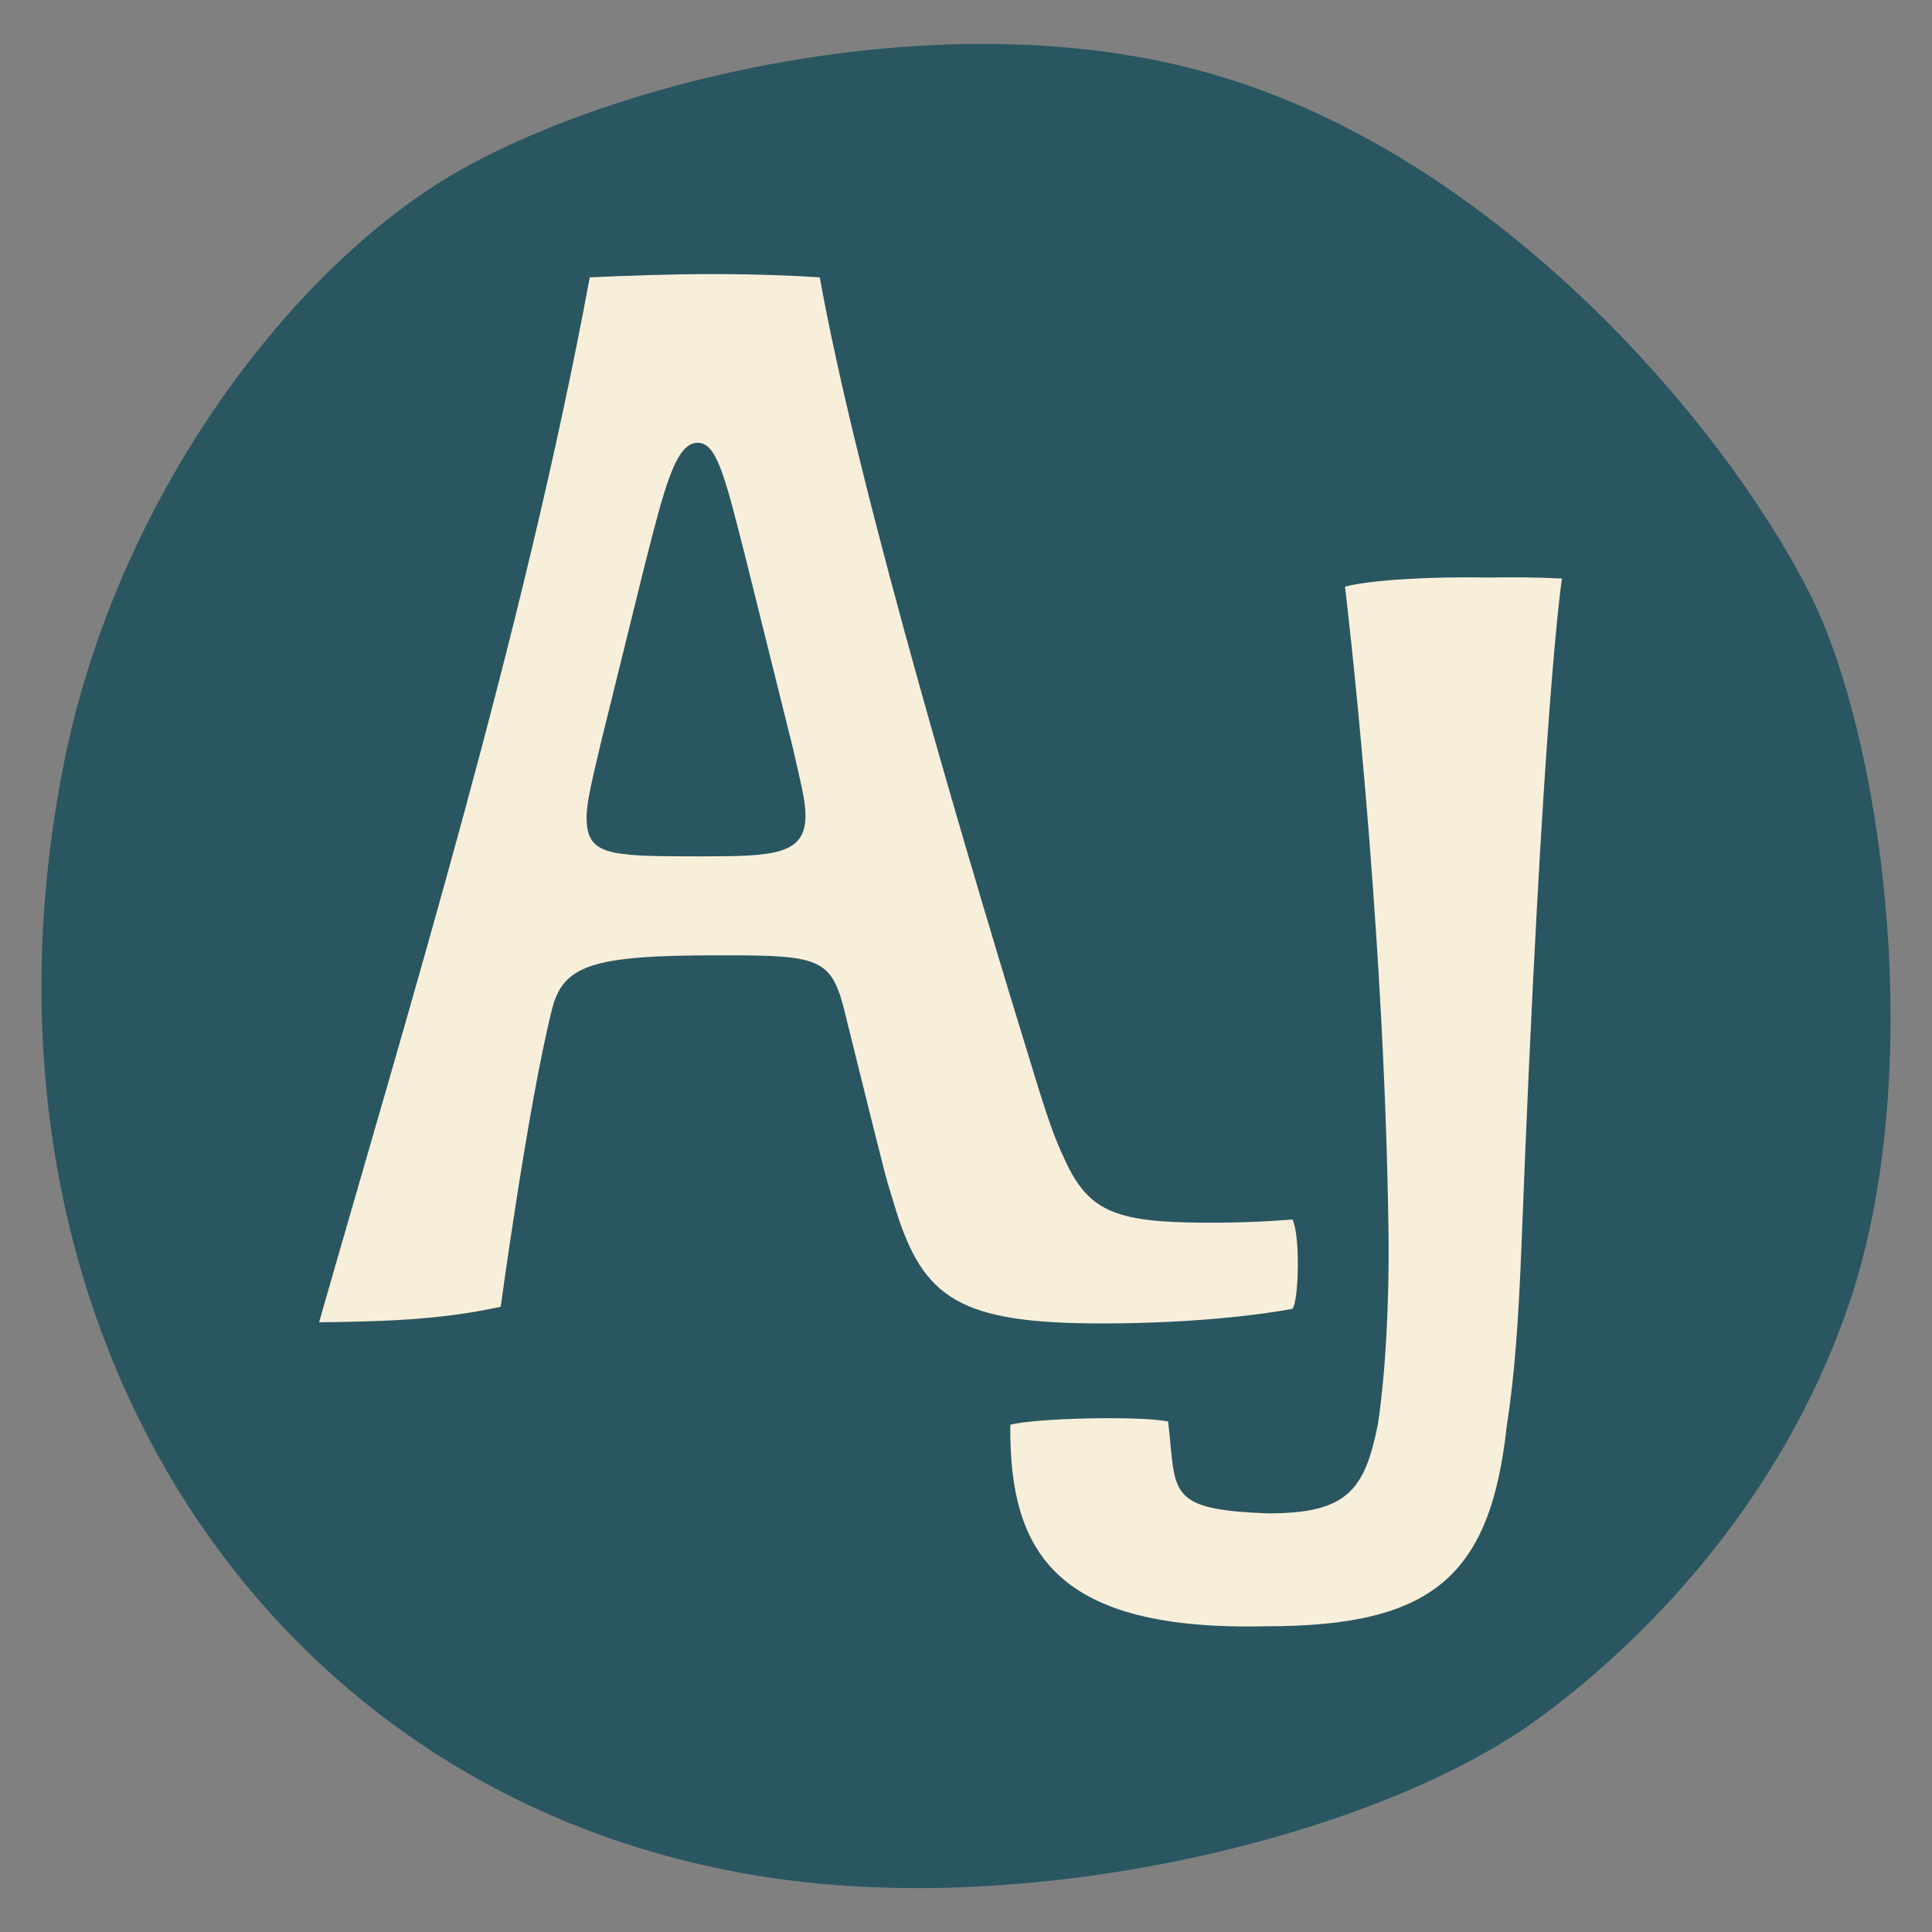
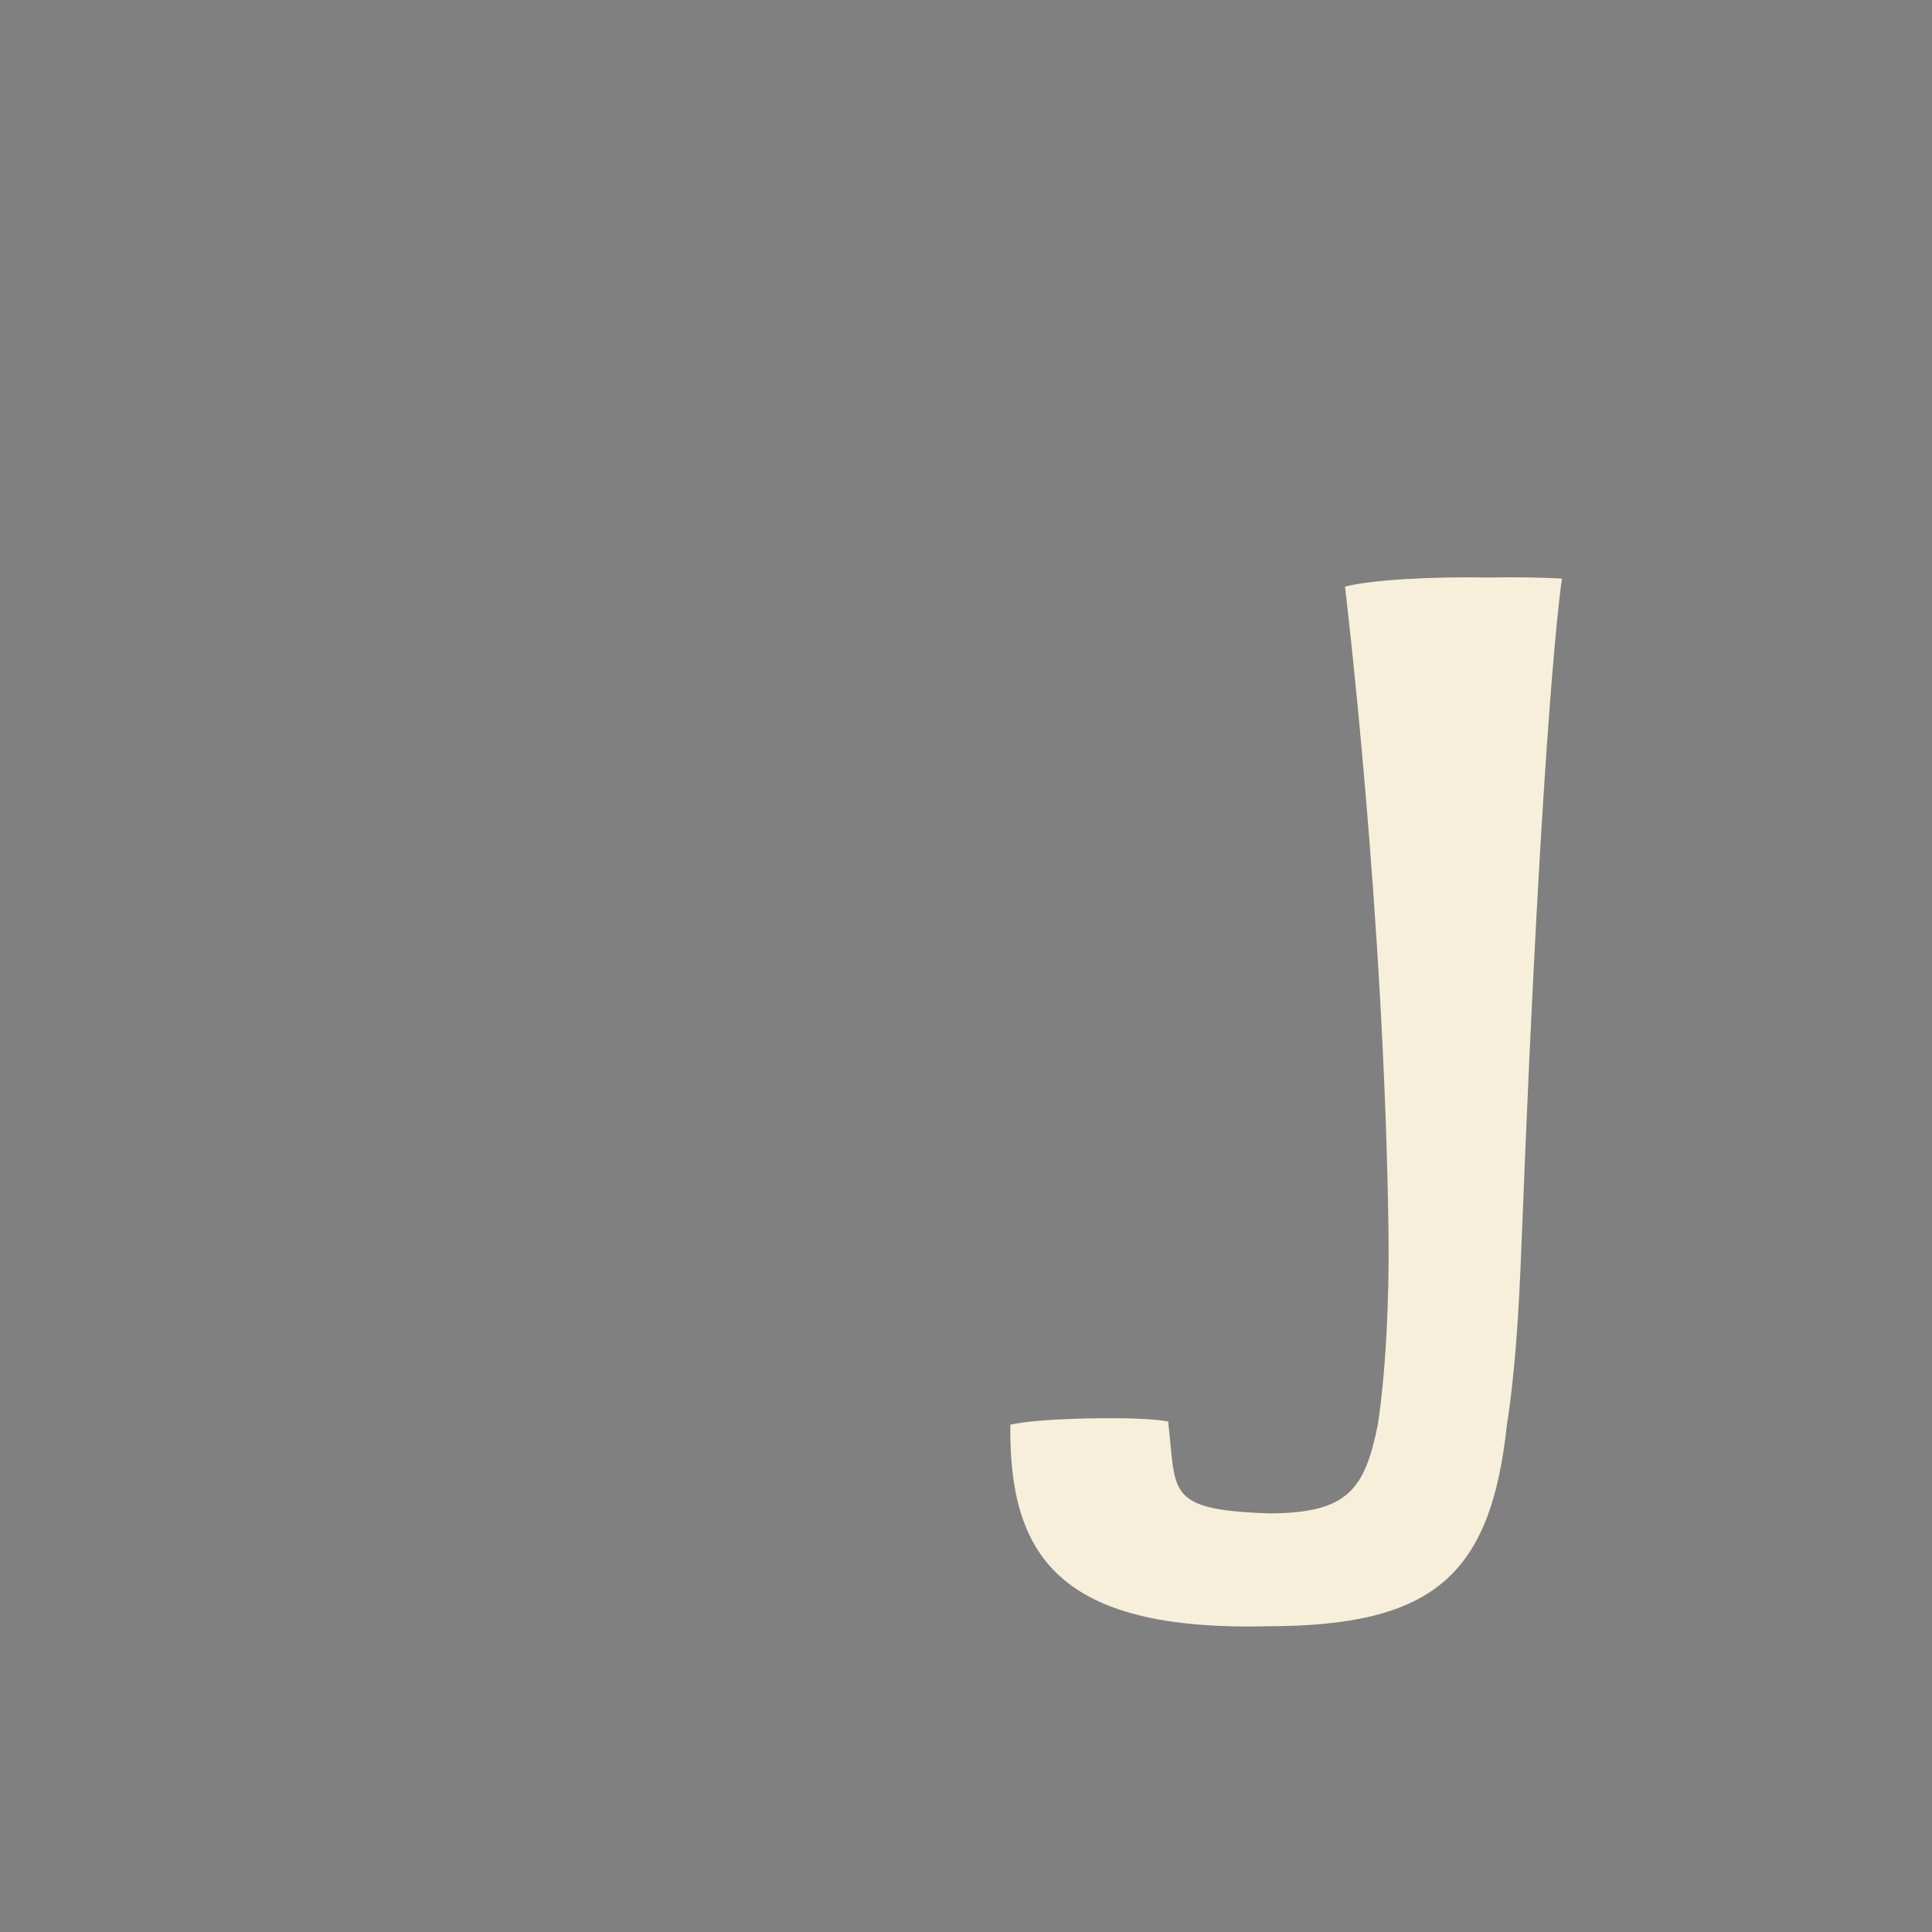
<svg xmlns="http://www.w3.org/2000/svg" data-bbox="33.982 35.999 1516.037 1511.996" viewBox="0 0 1584 1584" data-type="color">
  <rect x="0" y="0" width="1584" height="1584" fill="#808080" stroke="none" />
  <g>
-     <path d="M592.23 1532.49c-394.22-80.27-631.65-468.58-537.77-916.82 46.64-216.17 186.53-394.52 313.1-470.46C502.09 64.5 786.65-4.66 1005.04 64.12c221.94 68.35 404.67 277.74 477.7 420.47 59.91 117.08 96.03 381.36 37.72 570.67-51.39 163.35-162.39 282.91-259.2 353.86-135.03 98.96-437.03 172.15-669.03 123.36Z" fill="#295661" data-color="1" />
-     <path d="M1059.65 999.81s-27.34 2.65-66.42 2.65c-30.49 0-52.54-1.18-69.4-5.4-26.13-6.54-39.68-20.49-52.07-49.01-5.02-10.48-9.6-22.72-14.36-37.09-2.71-8.19-5.49-17.05-8.46-26.68-50.04-162.47-144.62-477.83-176.85-656.89-19.51-1.32-52.01-2.68-87.12-2.68s-72.83 1.35-101.44 2.68c-54.25 292.88-147.8 597.42-221.92 856.73 50.22-.66 98.34-1.62 148.91-12.75 0 0 22.29-164.47 41.8-242.92 9.1-37.24 32.52-45.21 136.55-45.21h6.5c74.12 0 85.83 2.65 96.23 42.54 0 0 25.13 101.79 33.82 135.64 2.82 11 9.24 30.58 9.08 30.65 22.71 72.9 53.01 92.98 168.87 92.98 11.06 0 21.55-.17 31.58-.44 32.5-.88 59.39-3 79.81-5.2 28.94-3.11 44.9-6.36 44.9-6.36 5.22-6.64 6.52-59.93 0-73.23ZM575.86 702.1h-6.5c-71.52 0-88.43-1.32-88.43-31.89 0-13.32 5.21-33.27 11.71-61.19l35.11-142.29c16.9-66.48 26.01-103.7 44.22-103.7 15.61 0 22.11 26.59 39.01 93.08l39.01 156.91c6.5 29.24 10.4 42.54 10.4 55.84 0 31.92-26.01 33.24-84.52 33.24Z" fill="#f8efda" data-color="2" />
-     <path d="M1220.66 473.5c-46.22-.91-96.06 1.83-117.93 7.44 0 0 32.32 266.56 35.69 530.86.71 55.24-2.52 115.74-8.8 156.33-10.75 53.55-25.09 72.46-88.87 72.66-86.06-2.9-76.12-17.19-83.01-75.3-22.99-4.89-109.56-2.83-129.4 2.64-1.11 105.98 38.54 169.31 210.27 165.2 136.98 0 183.6-41.81 196.87-165.21 6.31-39.66 9.63-87.68 11.87-145.54 17.43-449.34 33.27-548.26 33.27-548.26-19.08-.98-39.94-1.23-59.98-.83Z" fill="#f8efda" data-color="2" />
+     <path d="M1220.66 473.5c-46.22-.91-96.06 1.83-117.93 7.44 0 0 32.32 266.56 35.69 530.86.71 55.24-2.52 115.74-8.8 156.33-10.75 53.55-25.09 72.46-88.87 72.66-86.06-2.9-76.12-17.19-83.01-75.3-22.99-4.89-109.56-2.83-129.4 2.64-1.11 105.98 38.54 169.31 210.27 165.2 136.98 0 183.6-41.81 196.87-165.21 6.31-39.66 9.63-87.68 11.87-145.54 17.43-449.34 33.27-548.26 33.27-548.26-19.08-.98-39.94-1.23-59.98-.83" fill="#f8efda" data-color="2" />
  </g>
</svg>